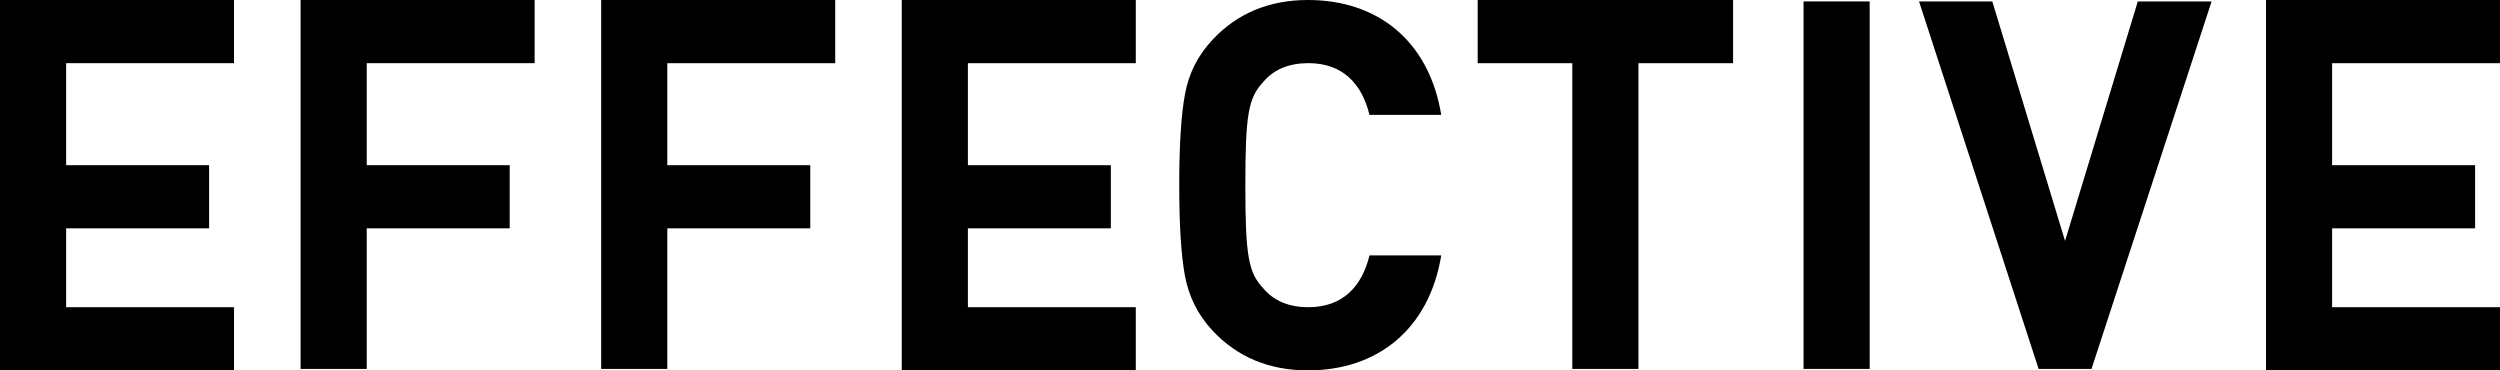
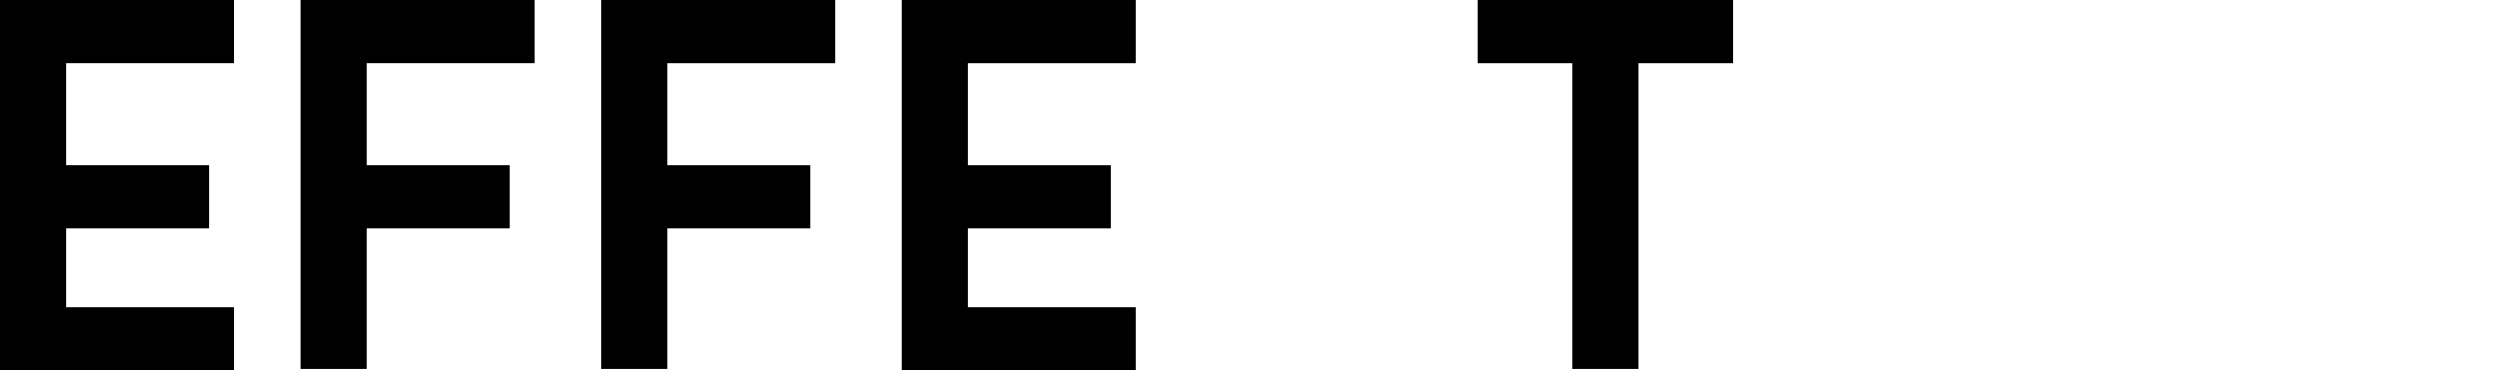
<svg xmlns="http://www.w3.org/2000/svg" version="1.1" id="レイヤー_2" x="0px" y="0px" width="108px" height="16px" viewBox="0 0 108 16" enable-background="new 0 0 108 16" xml:space="preserve">
  <path d="M10.11,16v-2.729H2.857V9.864h6.176V7.136H2.857V2.729h7.252V0H0v16H10.11L10.11,16z" />
  <path d="M23.096,2.729V0h-10.11v15.938h2.857V9.864h6.176V7.136h-6.176V2.729H23.096L23.096,2.729z" />
  <path d="M36.081,2.729V0h-10.11v15.938h2.857V9.864h6.176V7.136h-6.176V2.729H36.081L36.081,2.729z" />
  <path d="M49.066,16v-2.729h-7.253V9.864h6.176V7.136h-6.176V2.729h7.253V0h-10.11v16H49.066L49.066,16z" />
-   <path d="M62.262,11.033h-3.1c-0.329,1.352-1.164,2.238-2.637,2.238c-0.836,0-1.494-0.266-1.956-0.82  c-0.638-0.686-0.77-1.395-0.77-4.453c0-3.058,0.132-3.767,0.77-4.453c0.462-0.554,1.12-0.817,1.956-0.817  c1.473,0,2.308,0.883,2.637,2.235h3.1C61.734,1.76,59.514,0,56.504,0c-1.671,0-3.053,0.572-4.122,1.716  c-0.637,0.682-1.028,1.452-1.192,2.361c-0.165,0.886-0.247,2.193-0.247,3.921s0.082,3.035,0.247,3.921s0.555,1.682,1.192,2.363  C53.451,15.428,54.833,16,56.504,16C59.492,16,61.734,14.24,62.262,11.033L62.262,11.033z" />
  <path d="M74.869,2.729V0H63.836v2.729h4.088v13.209h2.857V2.729H74.869L74.869,2.729z" />
-   <path d="M80.77,15.938V0.062h-2.857v15.875H80.77L80.77,15.938z" />
-   <path d="M95.541,0.062h-3.188l-3.143,10.346L86.068,0.062h-3.166l5.166,15.875h2.285L95.541,0.062L95.541,0.062z" />
-   <path d="M108,16v-2.729h-7.253V9.864h6.177V7.136h-6.177V2.729H108V0H97.891v16H108L108,16z" />
</svg>